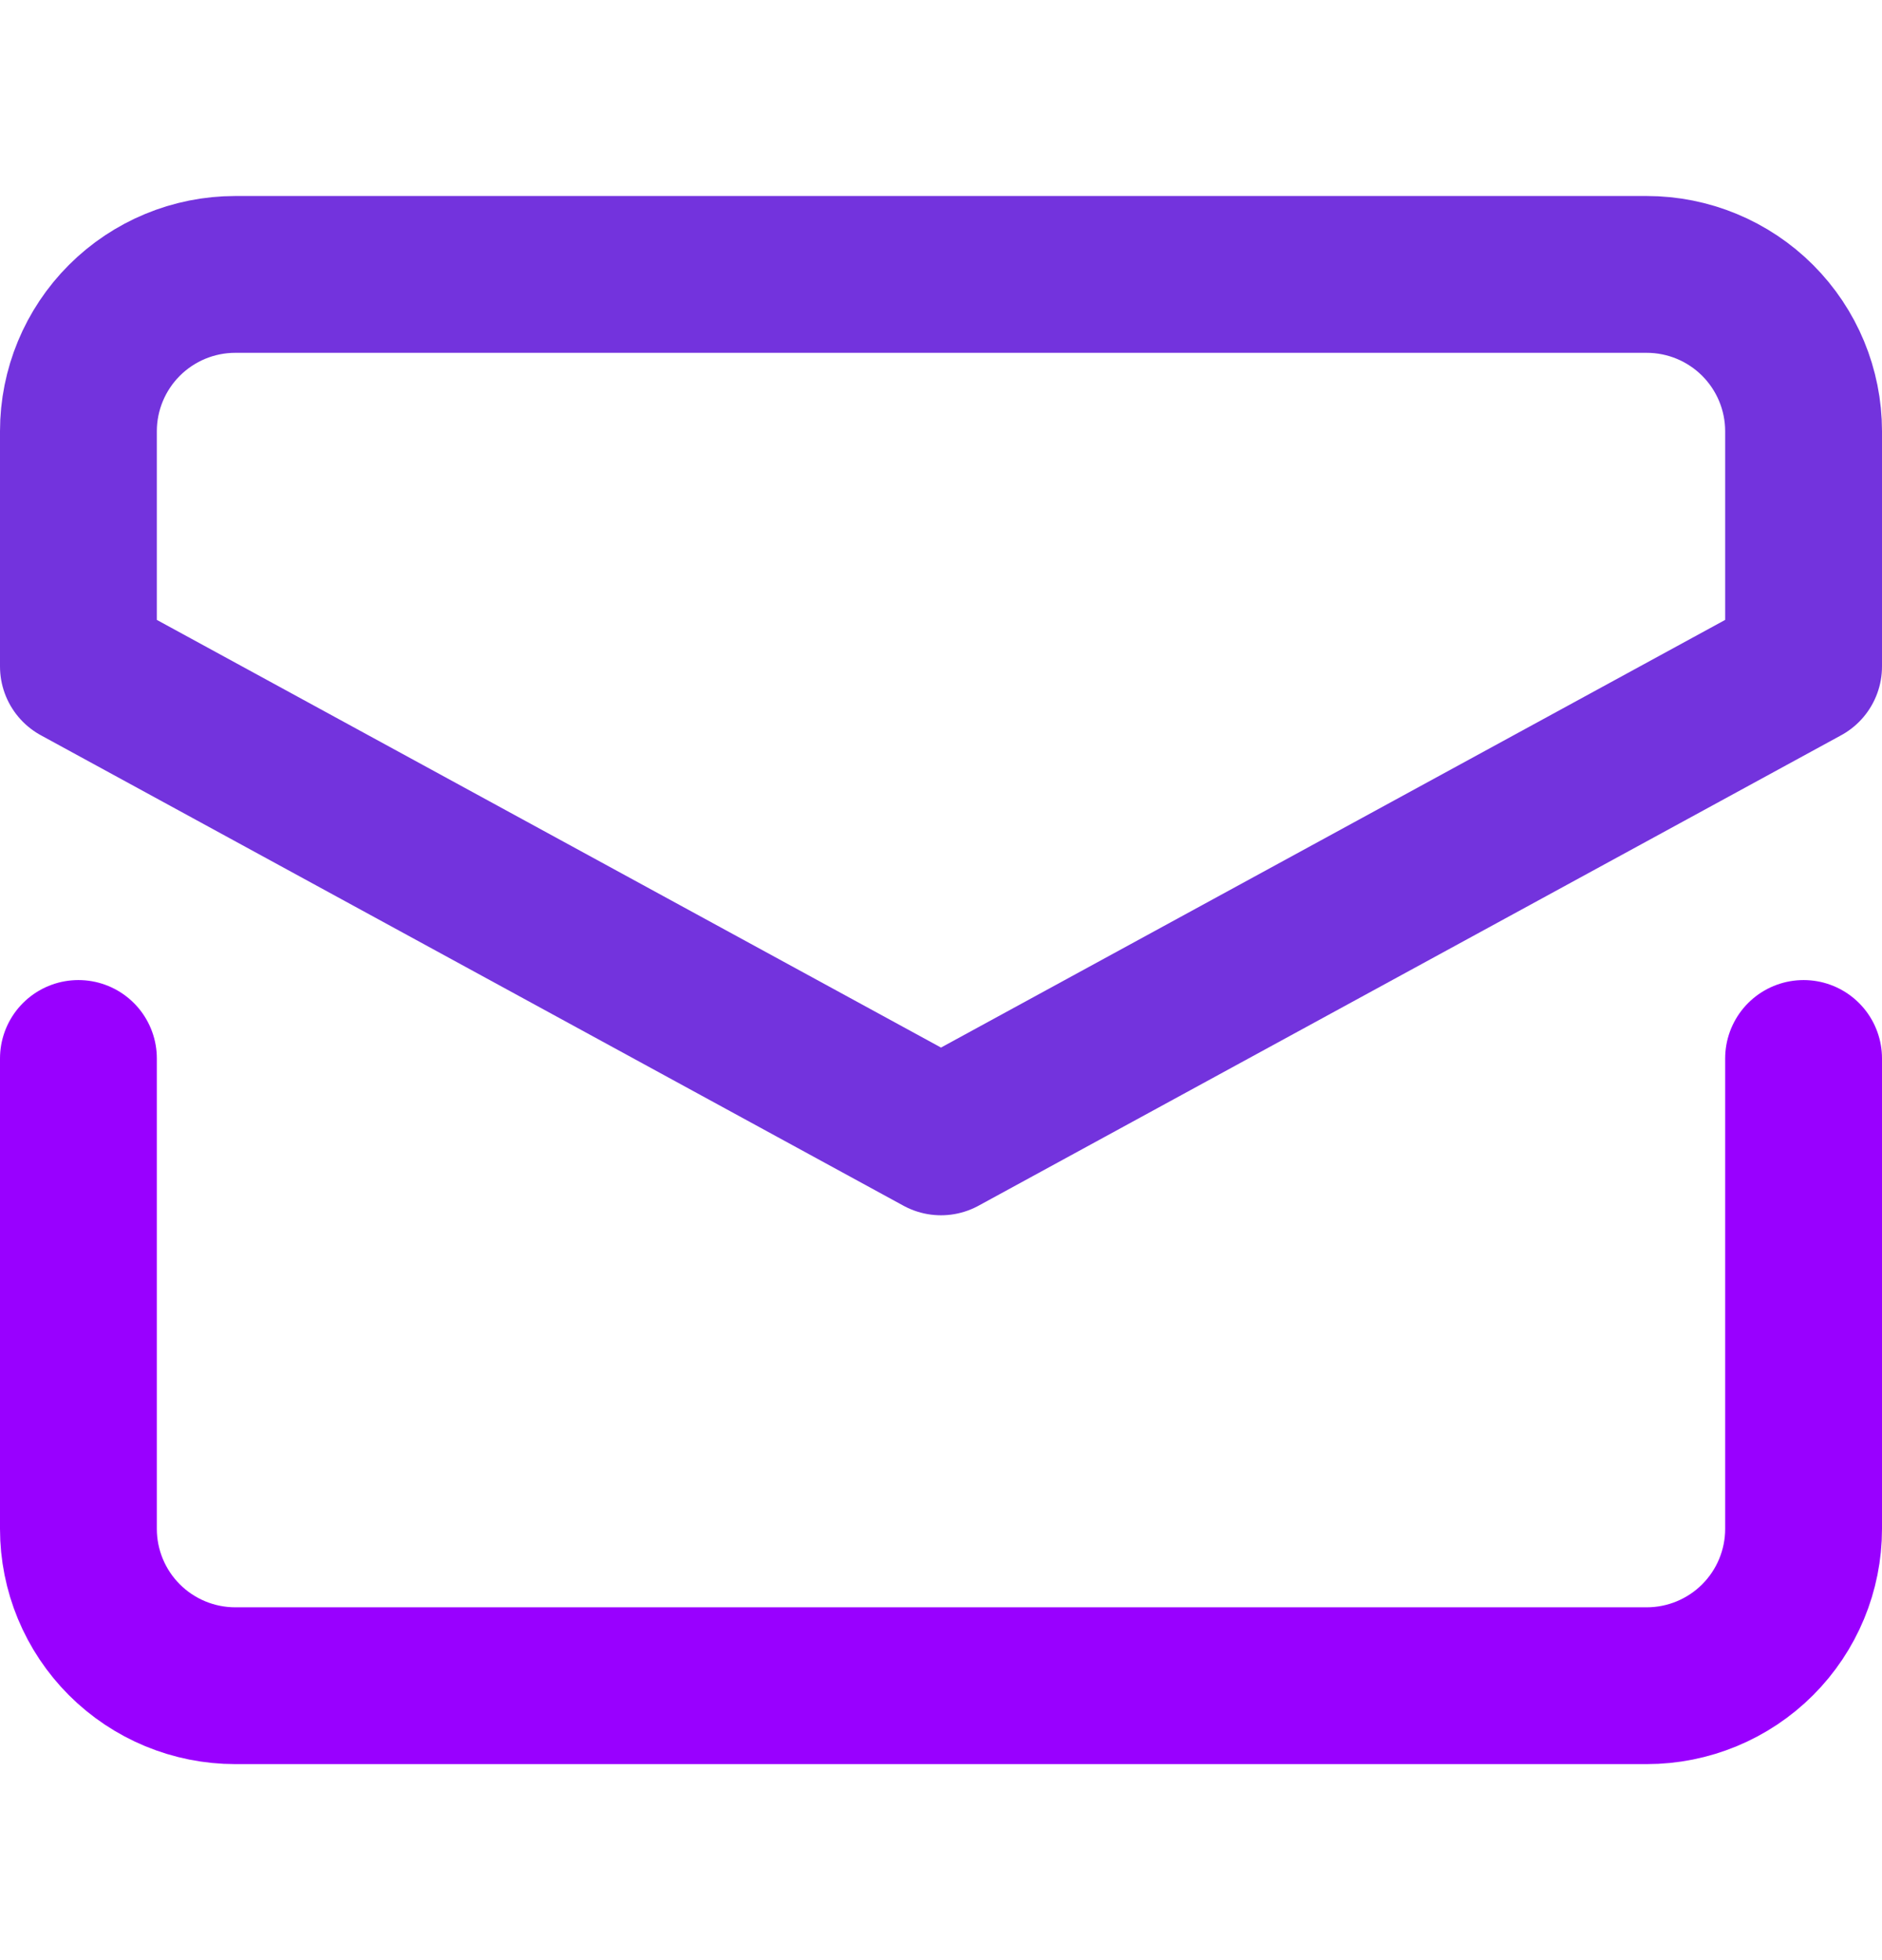
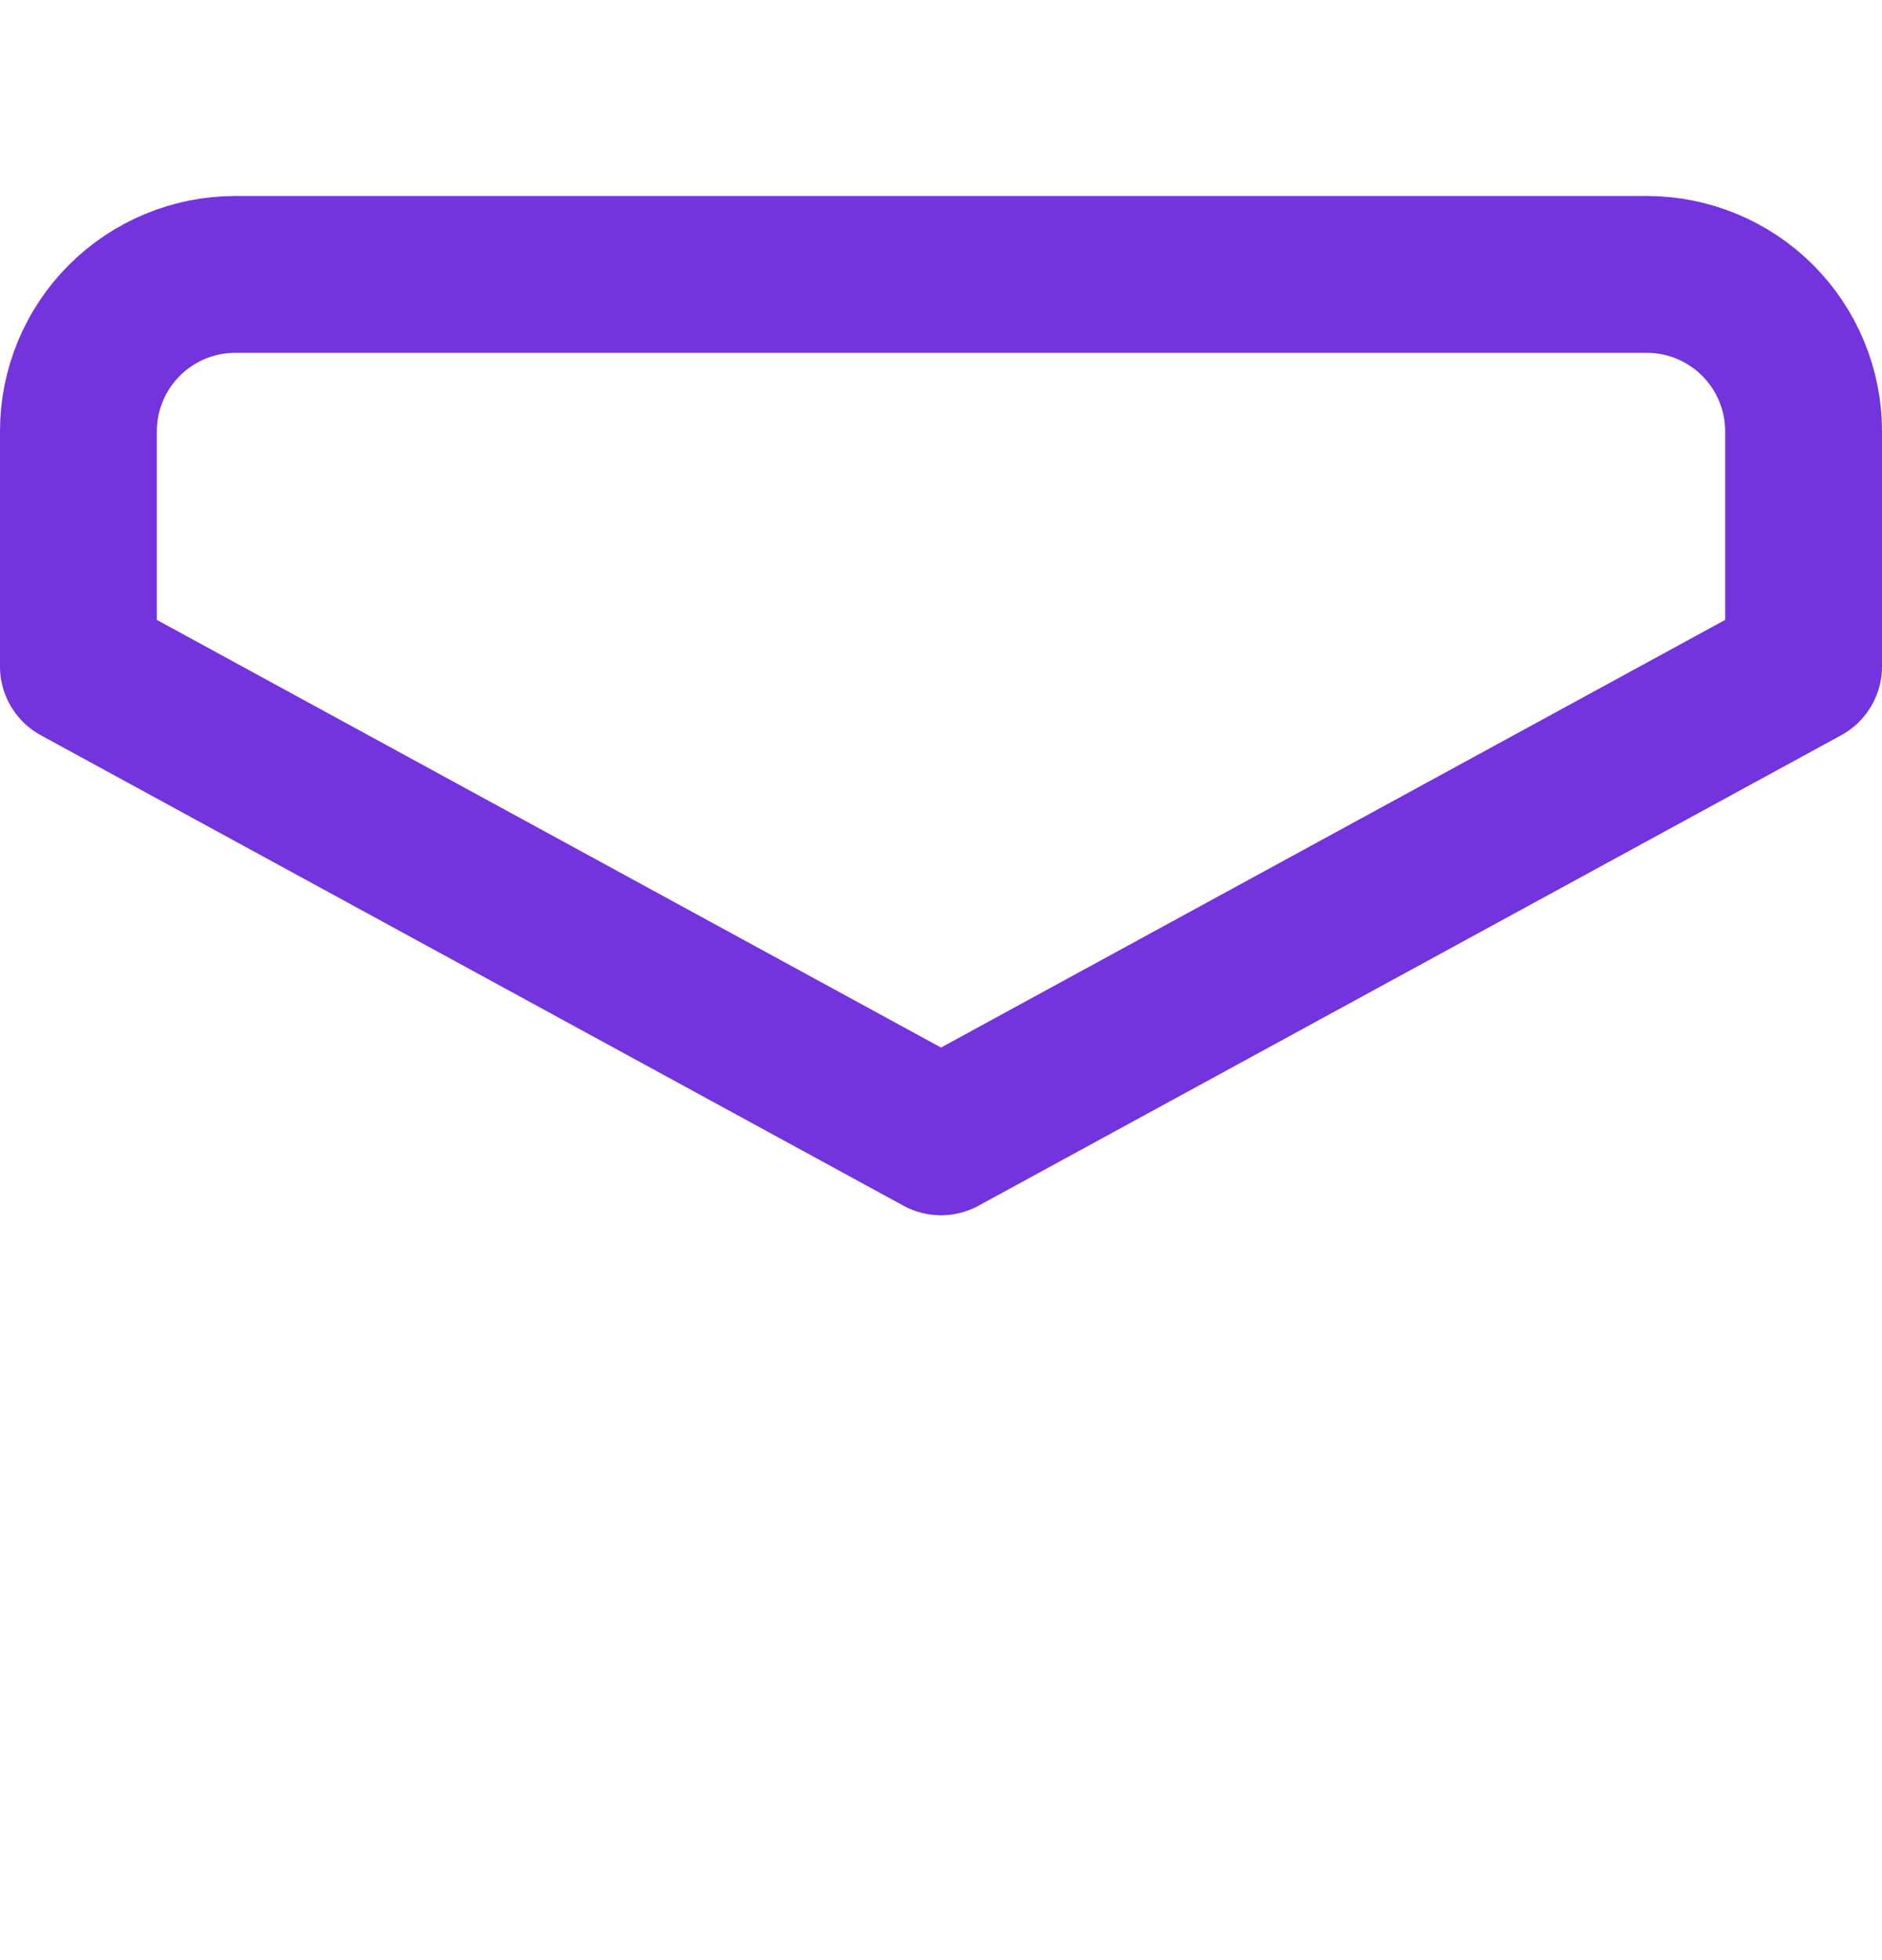
<svg xmlns="http://www.w3.org/2000/svg" width="24" height="25" viewBox="0 0 24 25" fill="none">
-   <path d="M1 13.5V19.5C1 20.03 1.211 20.539 1.586 20.914C1.961 21.289 2.47 21.5 3 21.5H21C21.53 21.5 22.039 21.289 22.414 20.914C22.789 20.539 23 20.03 23 19.5V13.5" stroke="#9900FF" stroke-width="2" stroke-linecap="round" stroke-linejoin="round" />
  <path d="M23 8.5V5.5C23 4.97 22.789 4.461 22.414 4.086C22.039 3.711 21.53 3.5 21 3.5H3C2.47 3.5 1.961 3.711 1.586 4.086C1.211 4.461 1 4.97 1 5.5V8.5L12 14.5L23 8.5Z" stroke="#7333DD" stroke-width="2" stroke-linecap="round" stroke-linejoin="round" />
</svg>